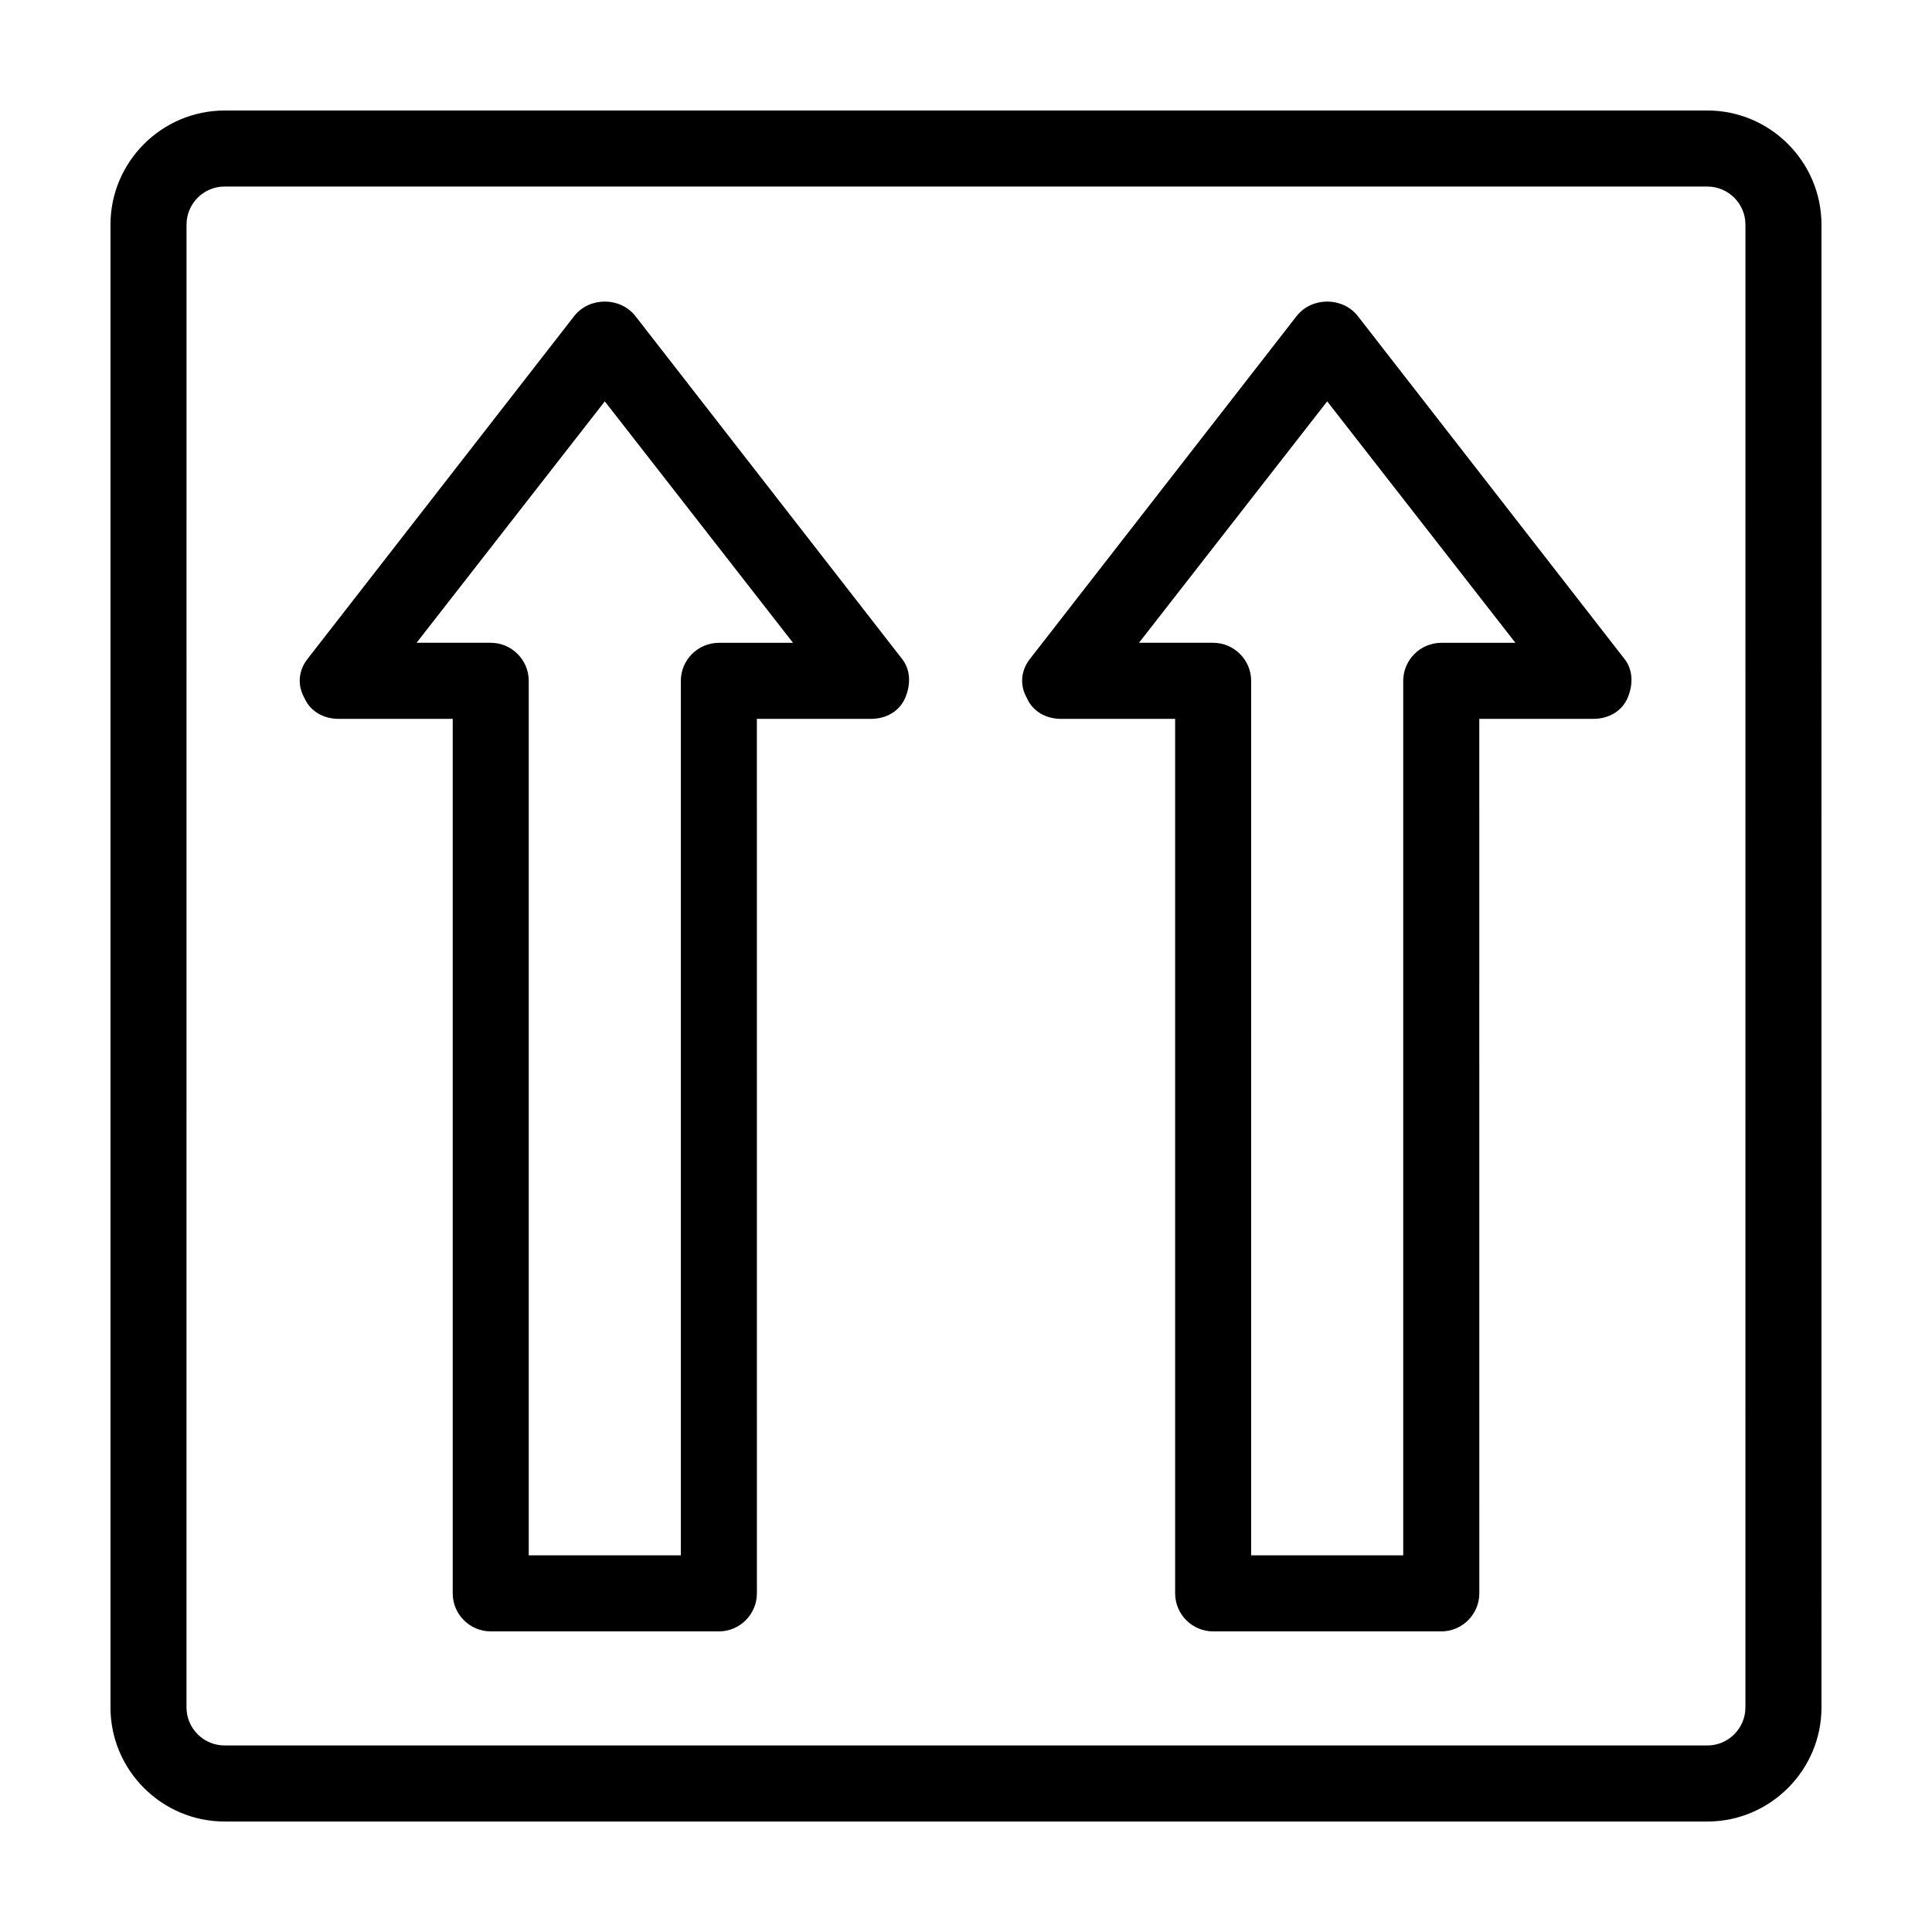
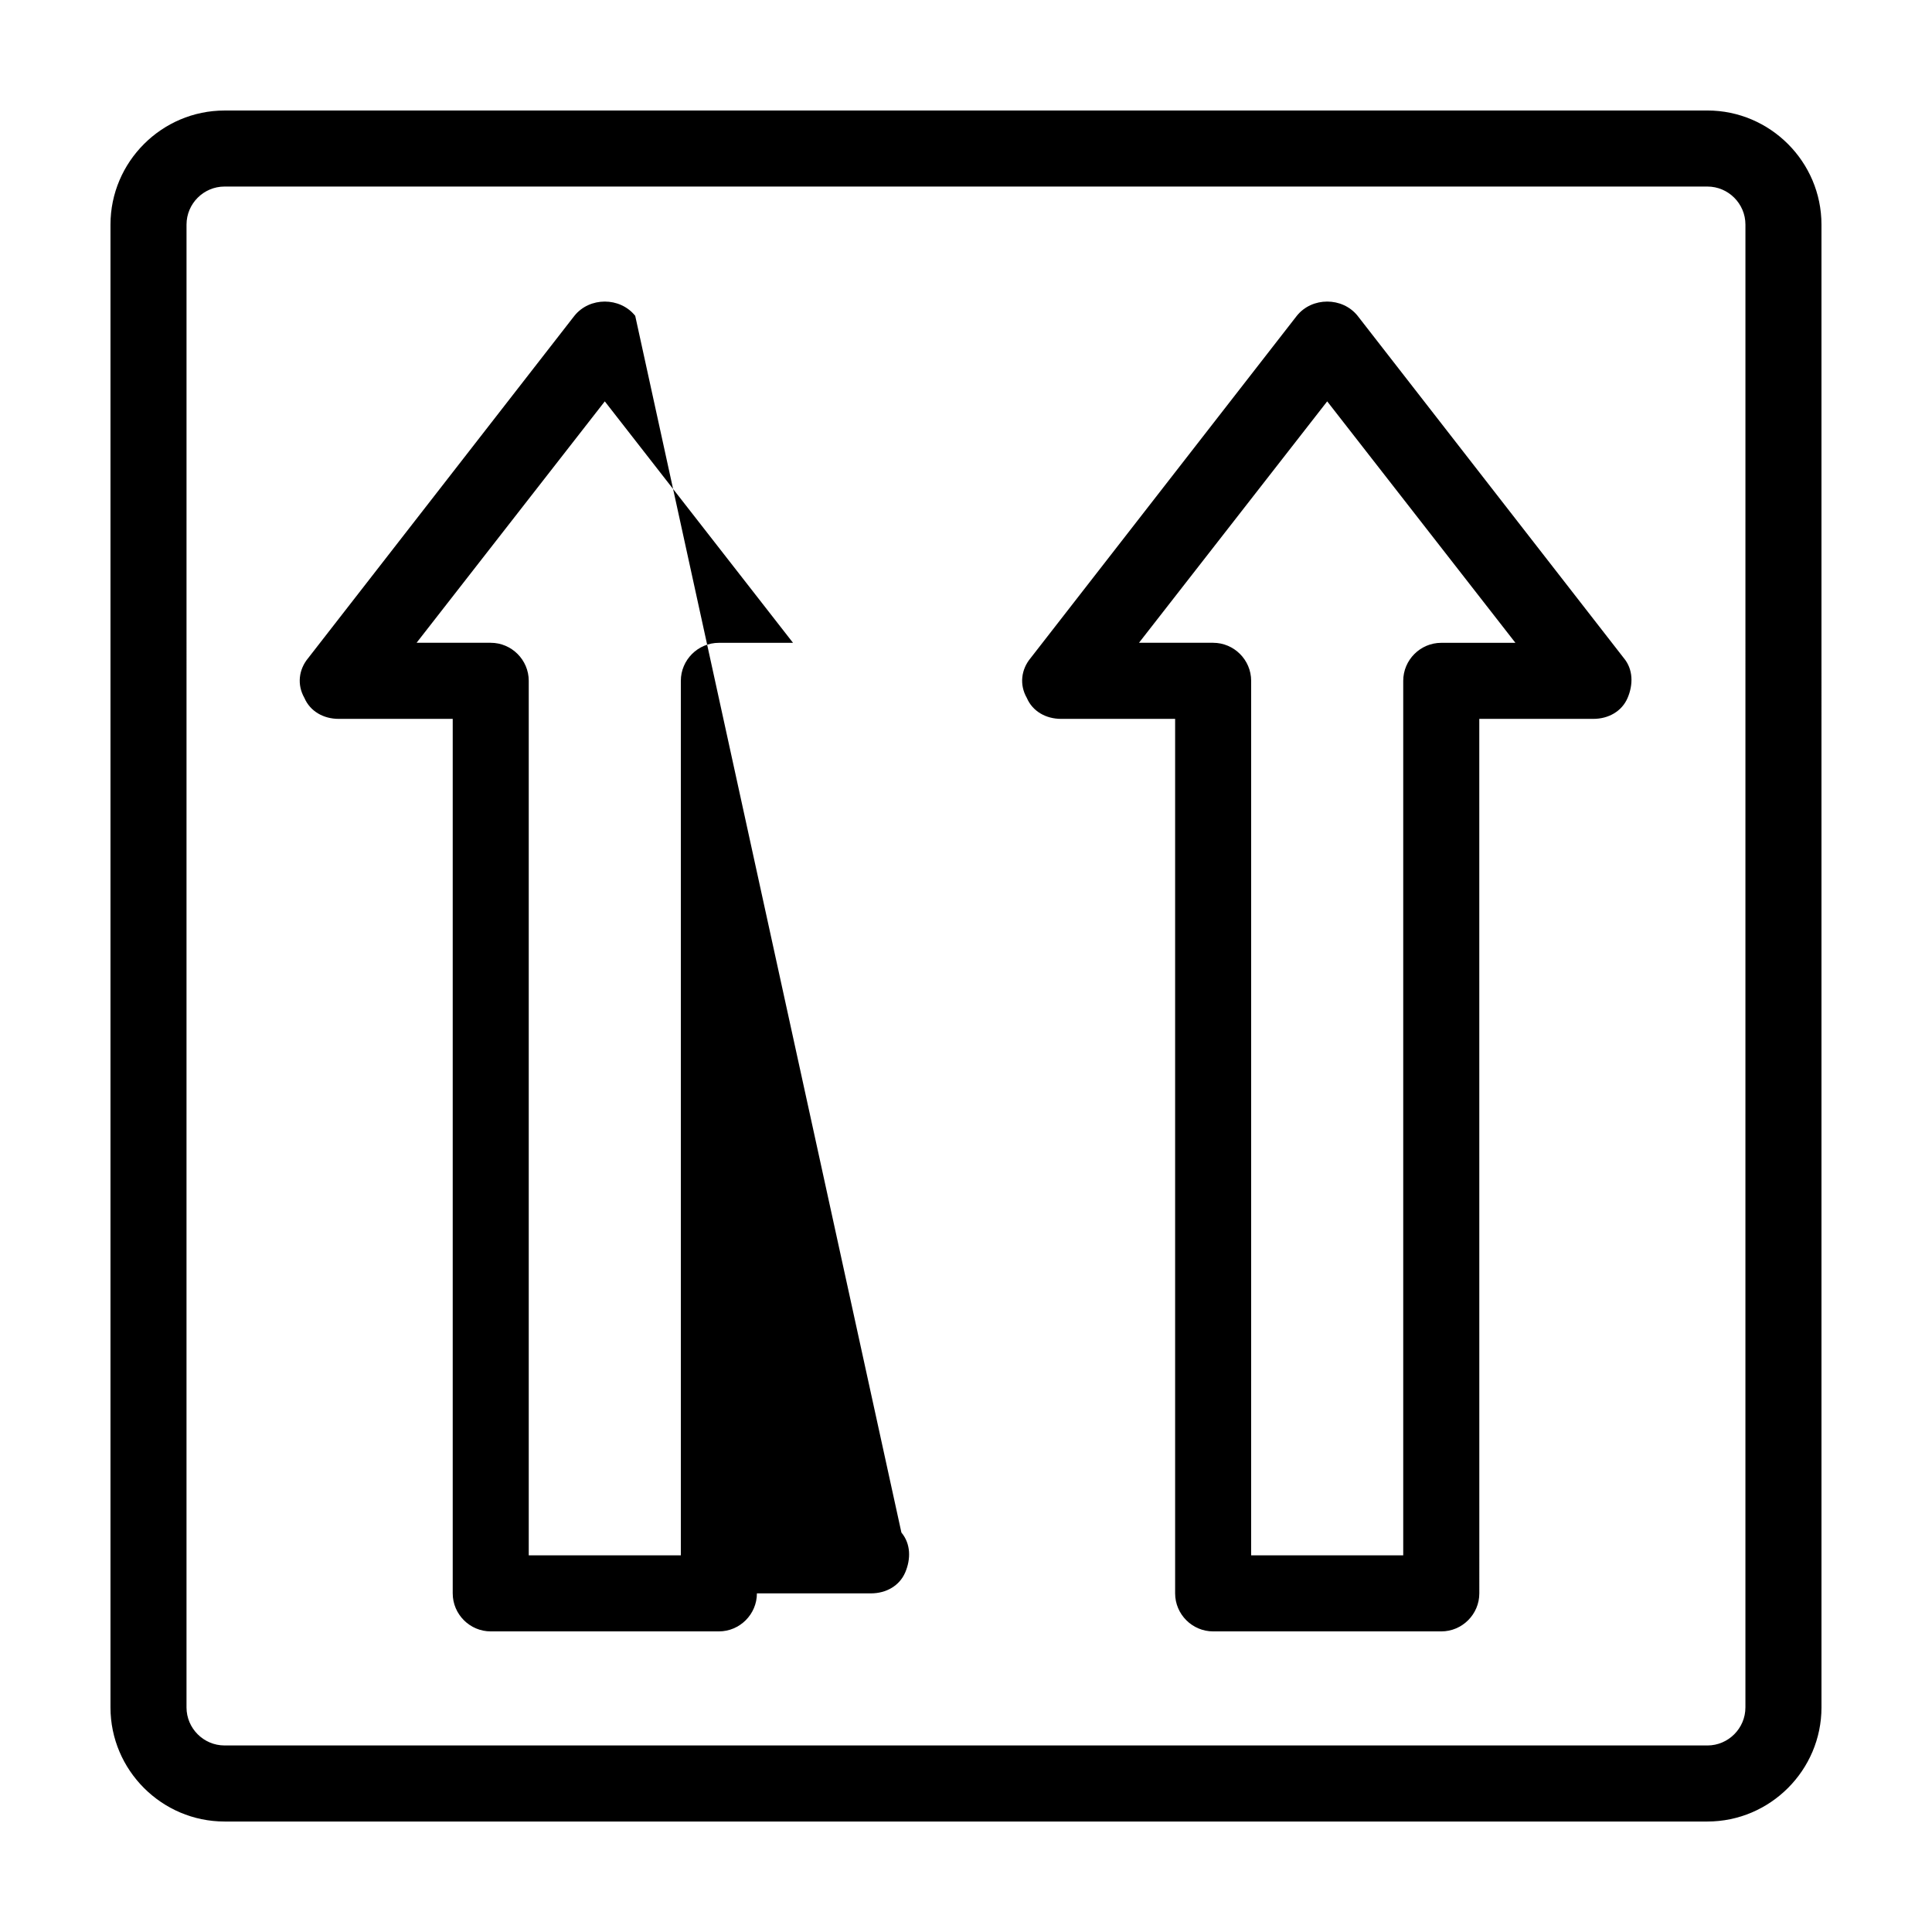
<svg xmlns="http://www.w3.org/2000/svg" fill="#000000" width="800px" height="800px" version="1.1" viewBox="144 144 512 512">
-   <path d="m596.48 173.29h-392.97c-16.625 0-30.23 13.602-30.23 30.23v392.97c0 16.625 13.602 30.23 30.23 30.23h392.97c16.625 0 30.23-13.602 30.23-30.23l-0.004-392.98c0-16.625-13.602-30.227-30.227-30.227zm10.074 423.2c0 5.543-4.535 10.078-10.078 10.078l-392.97-0.004c-5.543 0-10.078-4.535-10.078-10.078l0.004-392.97c0-5.543 4.535-10.078 10.078-10.078h392.97c5.543 0 10.078 4.535 10.078 10.078zm-102.77-368.79c-4.031-5.039-12.09-5.039-16.121 0l-70.535 90.688c-2.519 3.023-3.023 7.055-1.008 10.578 1.512 3.527 5.039 5.543 9.07 5.543h30.23v231.75c0 5.543 4.535 10.078 10.078 10.078h60.457c5.543 0 10.078-4.535 10.078-10.078l-0.008-231.75h30.23c4.031 0 7.559-2.016 9.07-5.543 1.512-3.527 1.512-7.559-1.008-10.578zm22.164 86.656c-5.543 0-10.078 4.535-10.078 10.078v231.75h-40.305l0.004-231.76c0-5.543-4.535-10.078-10.078-10.078h-19.648l49.879-63.98 49.875 63.984zm-213.61-86.656c-4.031-5.039-12.09-5.039-16.121 0l-70.535 90.688c-2.519 3.023-3.023 7.055-1.008 10.578 1.512 3.527 5.039 5.543 9.07 5.543h30.23v231.75c0 5.543 4.535 10.078 10.078 10.078h60.457c5.543 0 10.078-4.535 10.078-10.078l-0.008-231.75h30.23c4.031 0 7.559-2.016 9.07-5.543 1.512-3.527 1.512-7.559-1.008-10.578zm22.168 86.656c-5.543 0-10.078 4.535-10.078 10.078v231.75h-40.305v-231.76c0-5.543-4.535-10.078-10.078-10.078h-19.648l49.879-63.98 49.879 63.984z" />
+   <path d="m596.48 173.29h-392.97c-16.625 0-30.23 13.602-30.23 30.23v392.97c0 16.625 13.602 30.23 30.23 30.23h392.97c16.625 0 30.23-13.602 30.23-30.23l-0.004-392.98c0-16.625-13.602-30.227-30.227-30.227zm10.074 423.2c0 5.543-4.535 10.078-10.078 10.078l-392.97-0.004c-5.543 0-10.078-4.535-10.078-10.078l0.004-392.97c0-5.543 4.535-10.078 10.078-10.078h392.97c5.543 0 10.078 4.535 10.078 10.078zm-102.77-368.79c-4.031-5.039-12.09-5.039-16.121 0l-70.535 90.688c-2.519 3.023-3.023 7.055-1.008 10.578 1.512 3.527 5.039 5.543 9.07 5.543h30.23v231.75c0 5.543 4.535 10.078 10.078 10.078h60.457c5.543 0 10.078-4.535 10.078-10.078l-0.008-231.75h30.23c4.031 0 7.559-2.016 9.07-5.543 1.512-3.527 1.512-7.559-1.008-10.578zm22.164 86.656c-5.543 0-10.078 4.535-10.078 10.078v231.75h-40.305l0.004-231.76c0-5.543-4.535-10.078-10.078-10.078h-19.648l49.879-63.98 49.875 63.984zm-213.61-86.656c-4.031-5.039-12.09-5.039-16.121 0l-70.535 90.688c-2.519 3.023-3.023 7.055-1.008 10.578 1.512 3.527 5.039 5.543 9.07 5.543h30.23v231.75c0 5.543 4.535 10.078 10.078 10.078h60.457c5.543 0 10.078-4.535 10.078-10.078h30.23c4.031 0 7.559-2.016 9.07-5.543 1.512-3.527 1.512-7.559-1.008-10.578zm22.168 86.656c-5.543 0-10.078 4.535-10.078 10.078v231.75h-40.305v-231.76c0-5.543-4.535-10.078-10.078-10.078h-19.648l49.879-63.98 49.879 63.984z" />
</svg>